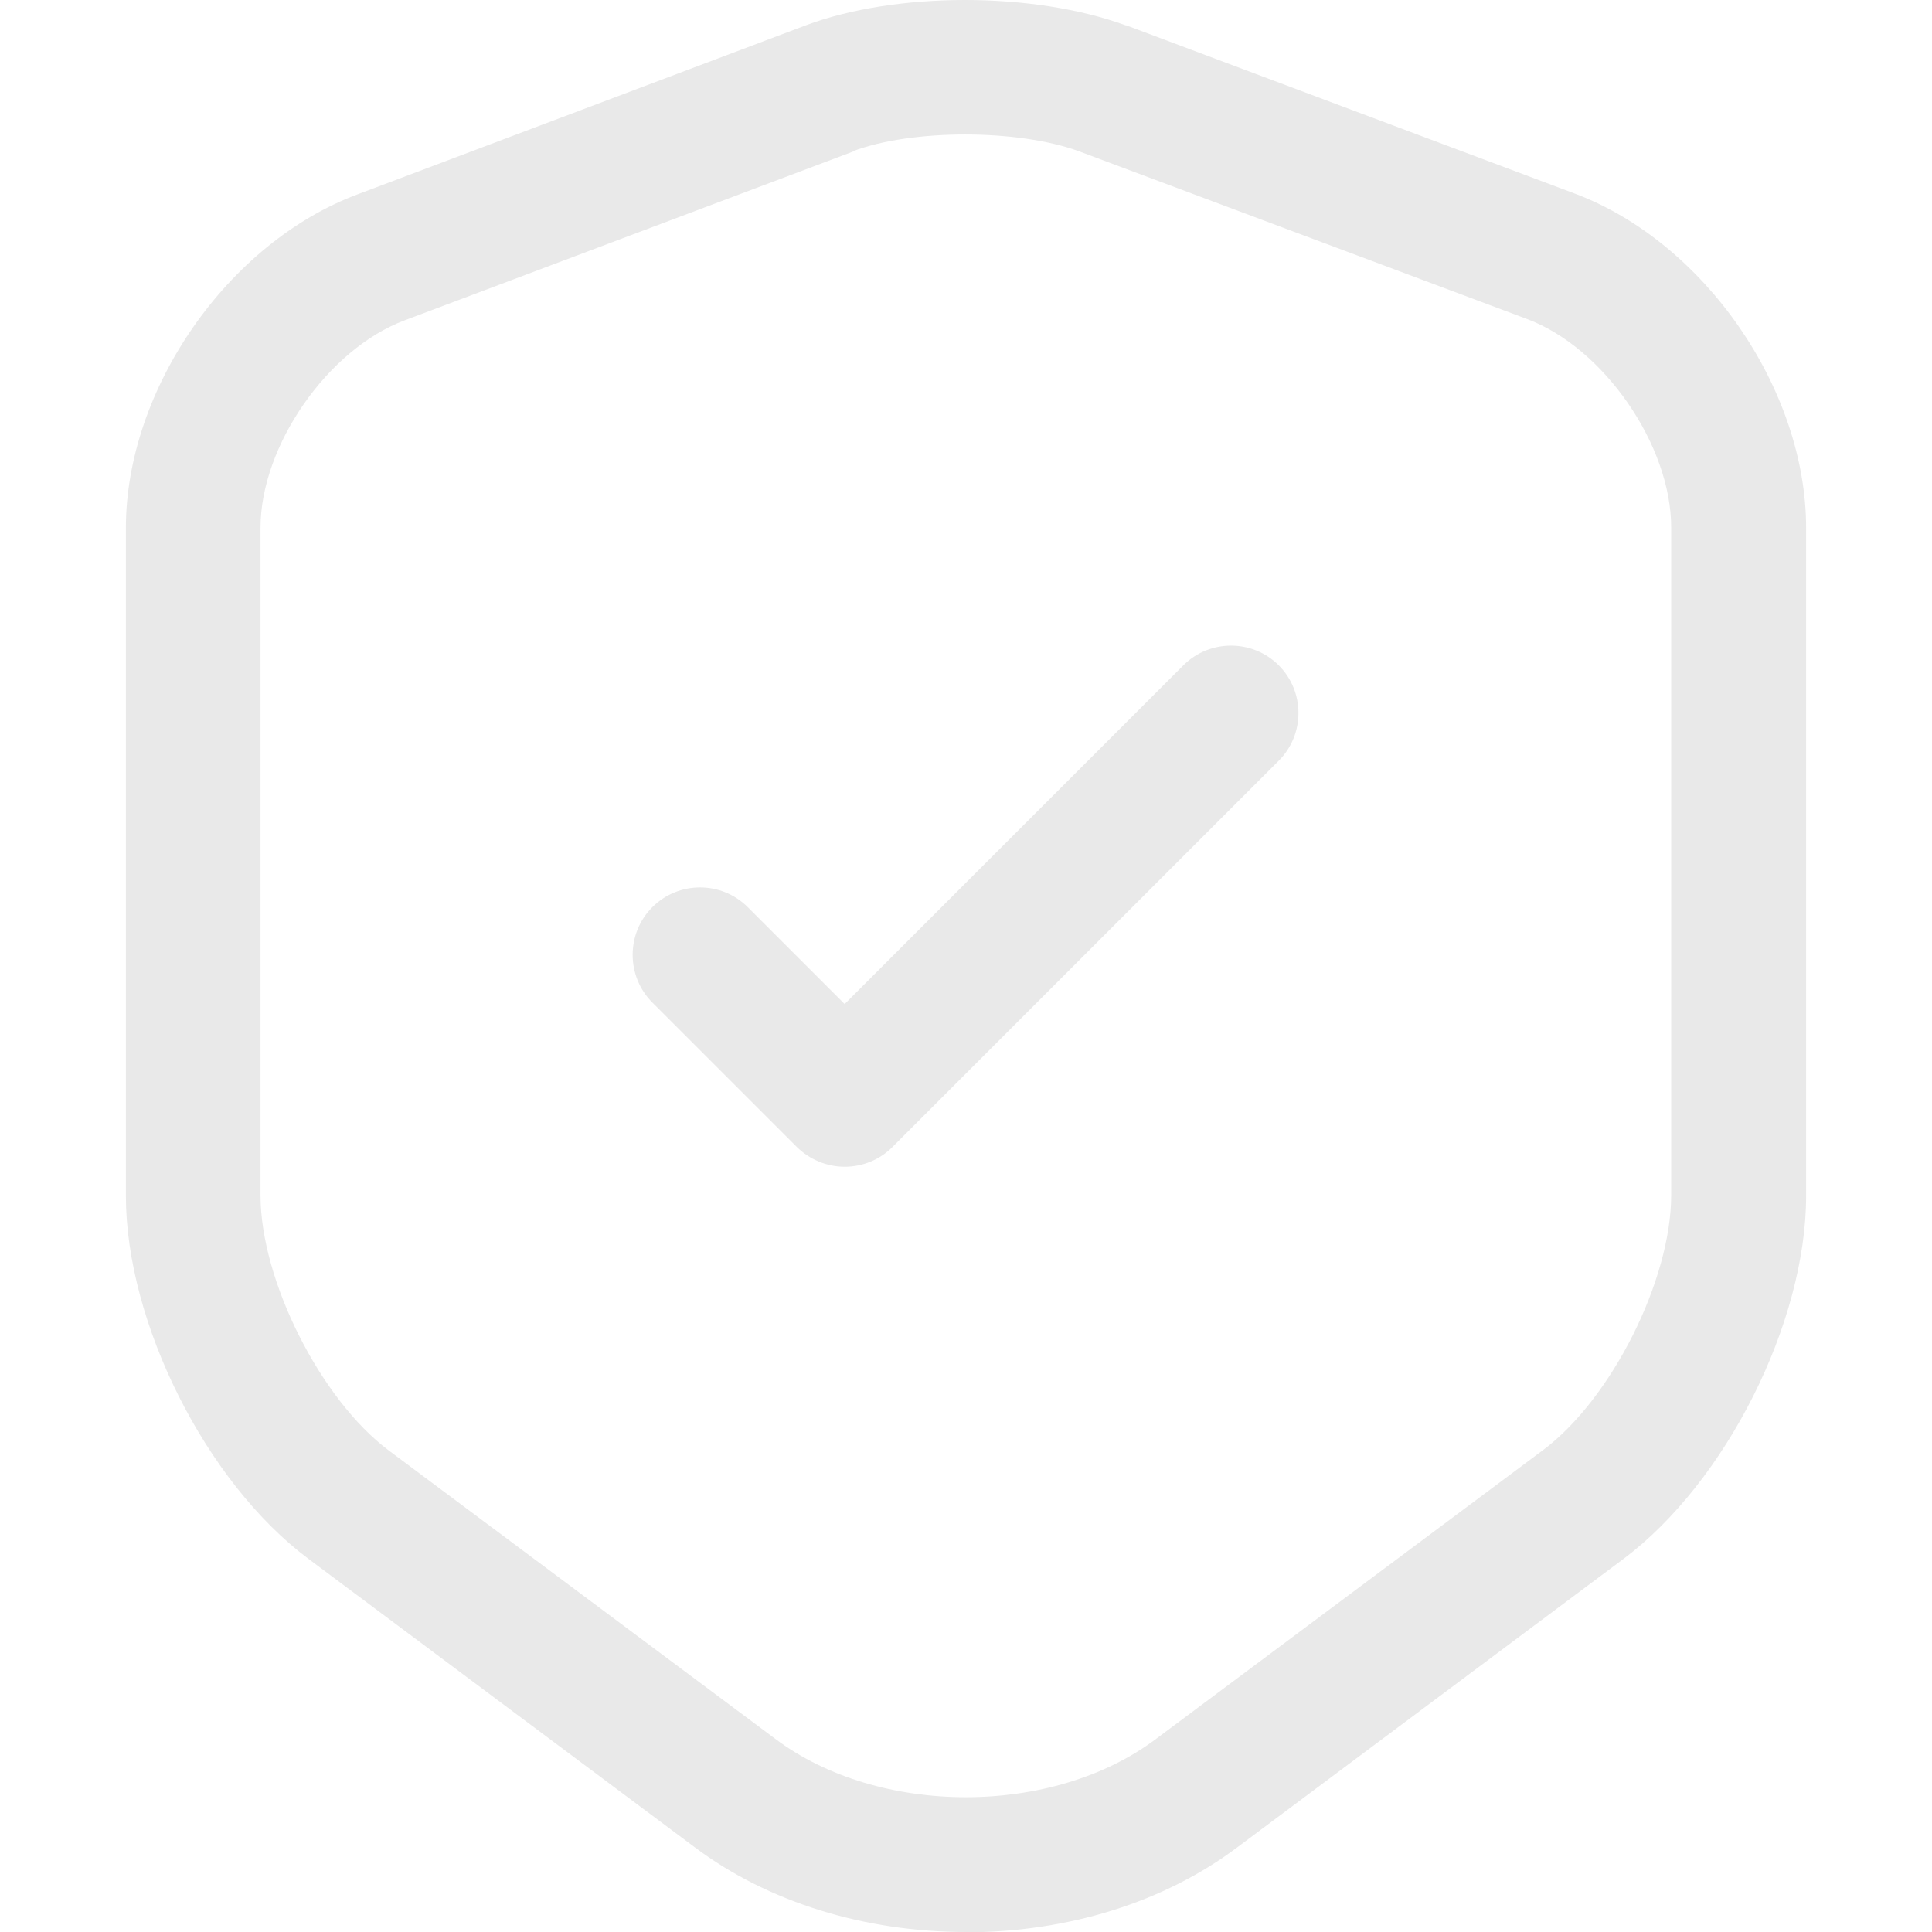
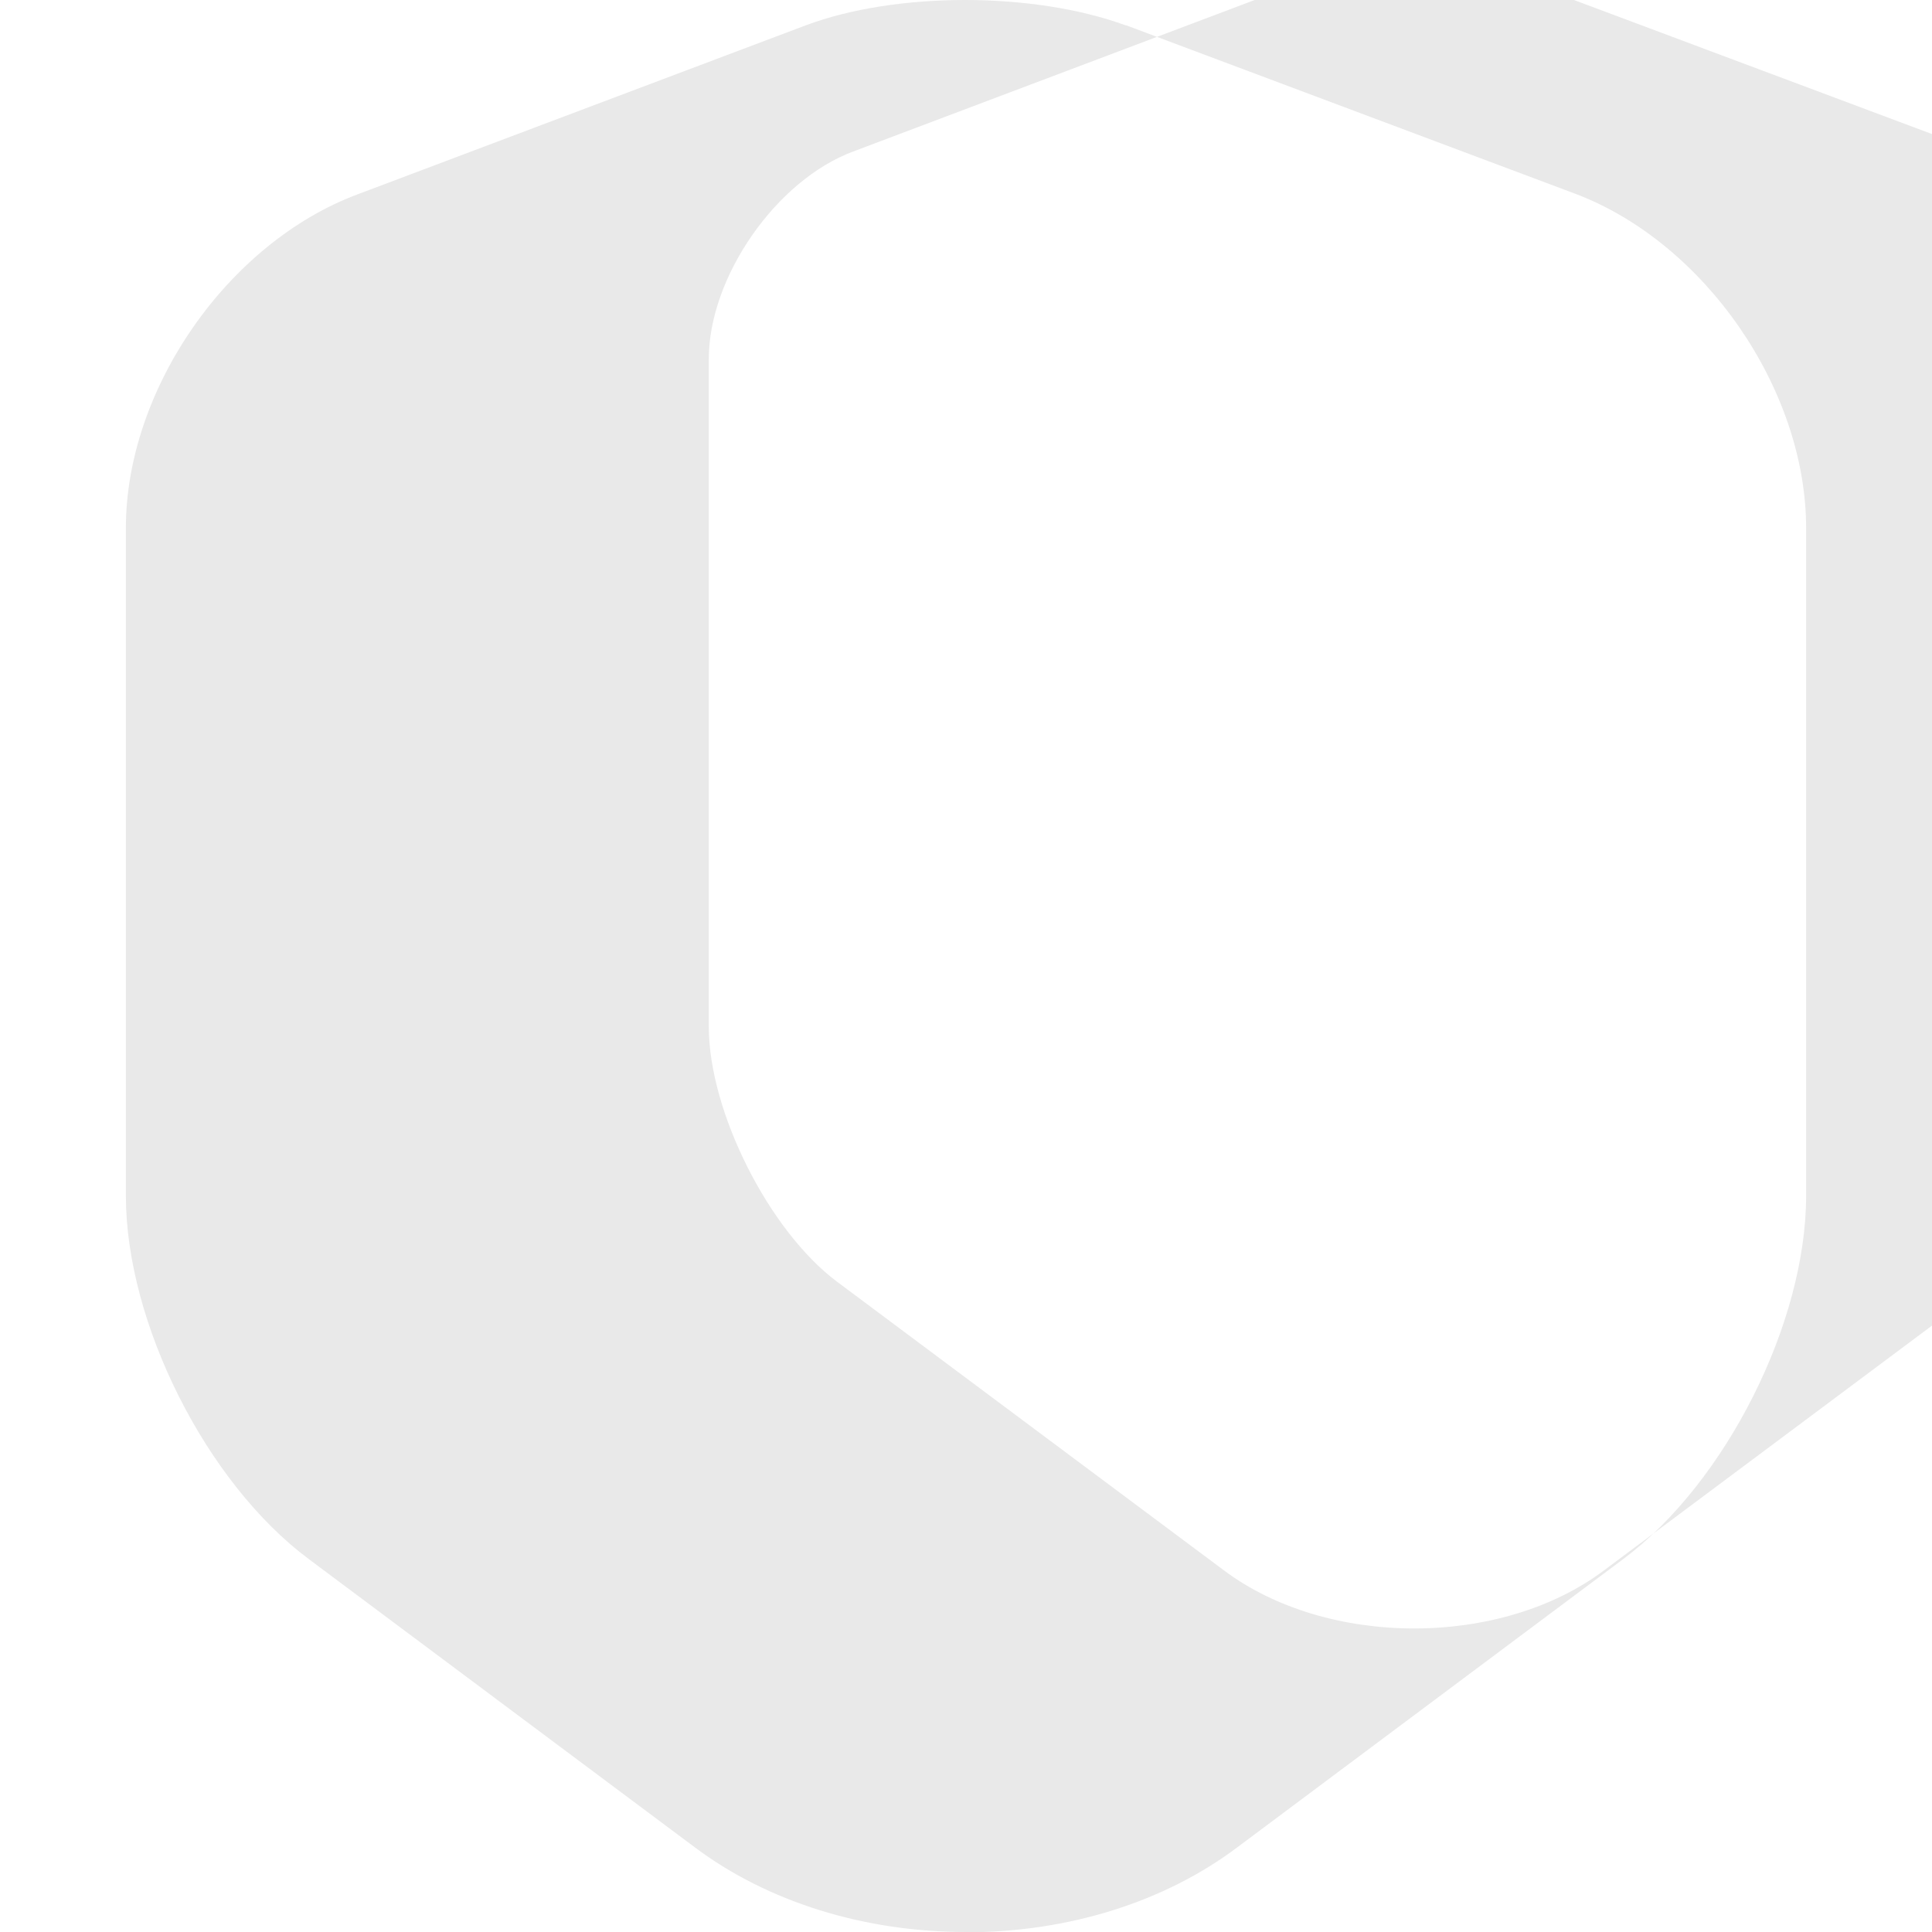
<svg xmlns="http://www.w3.org/2000/svg" id="Layer_1" viewBox="0 0 64 64">
  <defs>
    <style>
      .cls-1 {
        fill: #e9e9e9;
      }
    </style>
  </defs>
-   <path class="cls-1" d="M32,64c-3.38,0-6.58-1-8.99-2.81l-12.79-9.55c-3.39-2.53-6.05-7.82-6.05-12.03v-22.12c0-4.59,3.37-9.44,7.67-11.05L26.69.84s0,0,0,0c2.99-1.12,7.54-1.12,10.6,0,0,0,.01,0,.02,0l14.85,5.57c4.3,1.61,7.67,6.48,7.67,11.08v22.12c0,4.21-2.66,9.49-6.05,12.03l-12.8,9.56c-2.41,1.81-5.6,2.81-8.99,2.81ZM28.26,5.02l-14.85,5.59c-2.55.95-4.78,4.16-4.78,6.87v22.12c0,2.81,1.99,6.76,4.25,8.45l12.8,9.55c3.43,2.58,9.2,2.58,12.62,0l12.81-9.56c2.27-1.69,4.25-5.64,4.25-8.45v-22.12c0-2.72-2.23-5.95-4.77-6.9l-14.85-5.56c-2.03-.74-5.53-.74-7.49,0h0Z" />
-   <path class="cls-1" d="M27.98,38.65c-.59,0-1.16-.24-1.58-.65l-4.79-4.79c-.87-.87-.87-2.29,0-3.16.87-.87,2.29-.87,3.16,0l3.21,3.21,11.22-11.22c.87-.87,2.29-.87,3.16,0,.87.87.87,2.29,0,3.16l-12.8,12.8c-.42.42-.99.65-1.58.65Z" />
+   <path class="cls-1" d="M32,64c-3.38,0-6.58-1-8.99-2.81l-12.79-9.55c-3.39-2.53-6.05-7.82-6.05-12.03v-22.12c0-4.59,3.37-9.44,7.67-11.05L26.69.84s0,0,0,0c2.99-1.12,7.54-1.12,10.6,0,0,0,.01,0,.02,0l14.85,5.57c4.3,1.61,7.67,6.48,7.67,11.08v22.12c0,4.21-2.66,9.49-6.05,12.03l-12.8,9.56c-2.41,1.81-5.6,2.81-8.99,2.81ZM28.26,5.02c-2.55.95-4.78,4.16-4.78,6.87v22.12c0,2.81,1.99,6.76,4.25,8.45l12.8,9.55c3.43,2.58,9.2,2.58,12.62,0l12.81-9.56c2.27-1.69,4.25-5.64,4.25-8.45v-22.12c0-2.72-2.23-5.95-4.77-6.9l-14.85-5.56c-2.03-.74-5.53-.74-7.49,0h0Z" />
</svg>